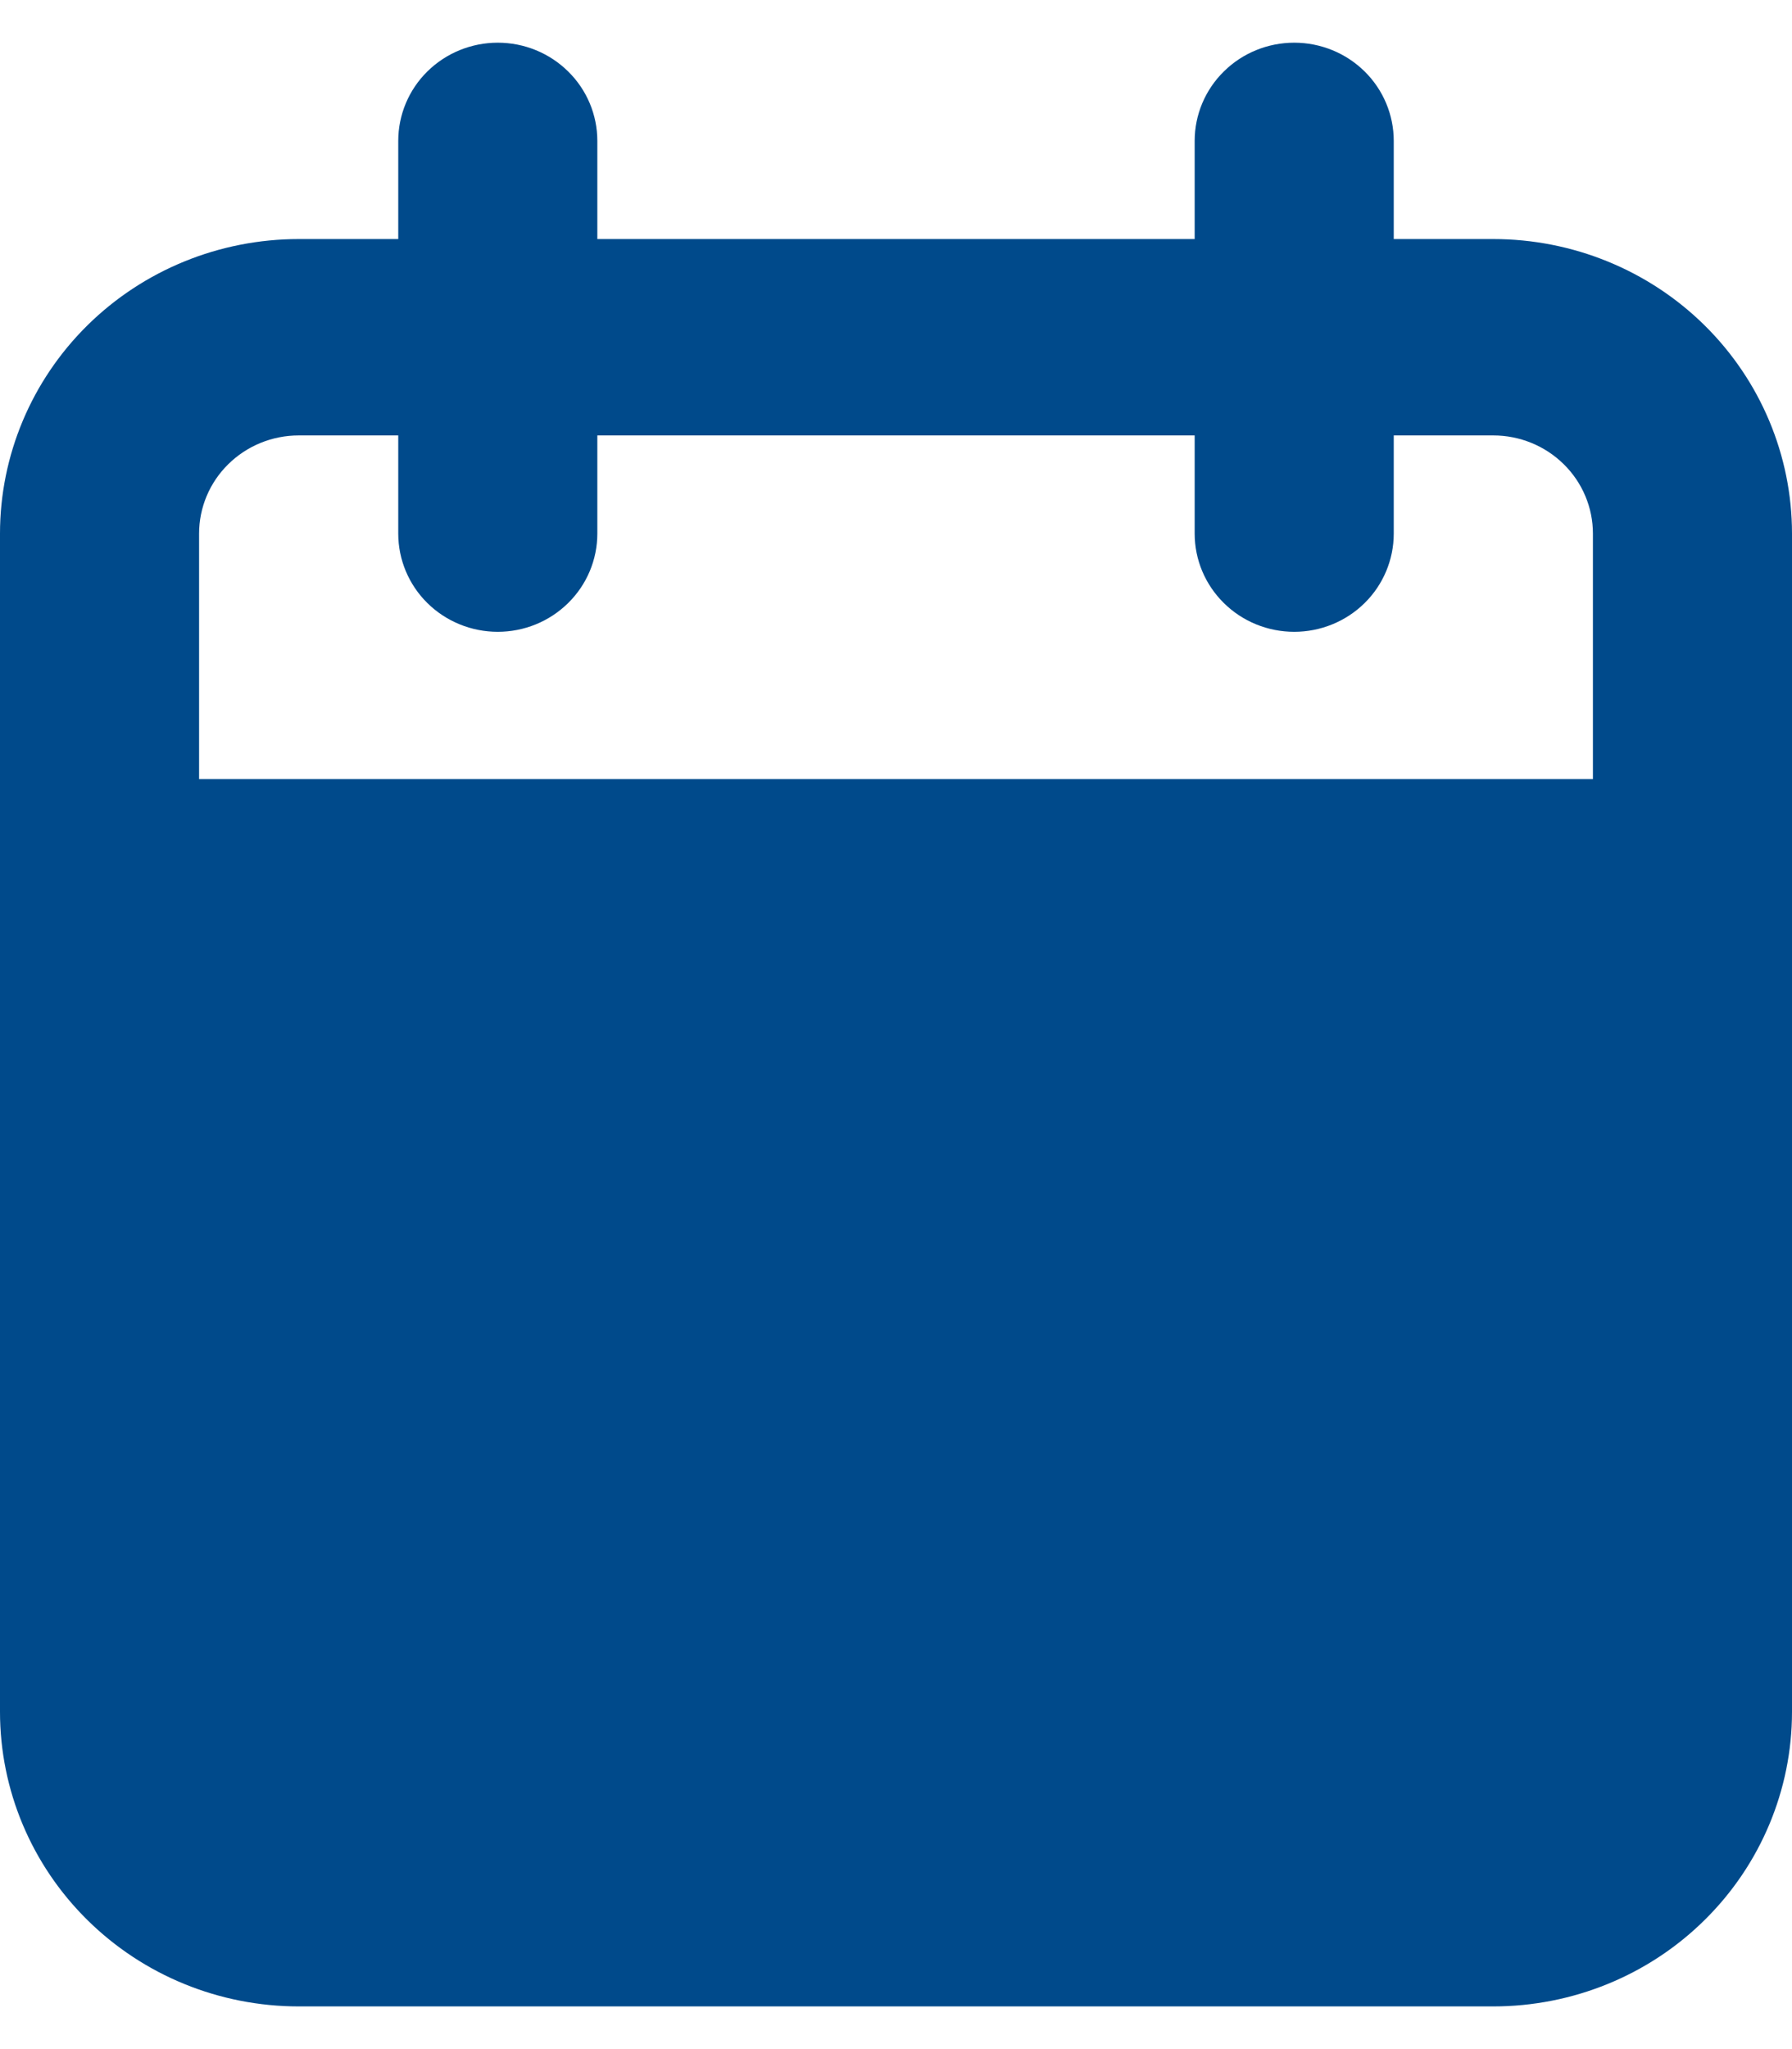
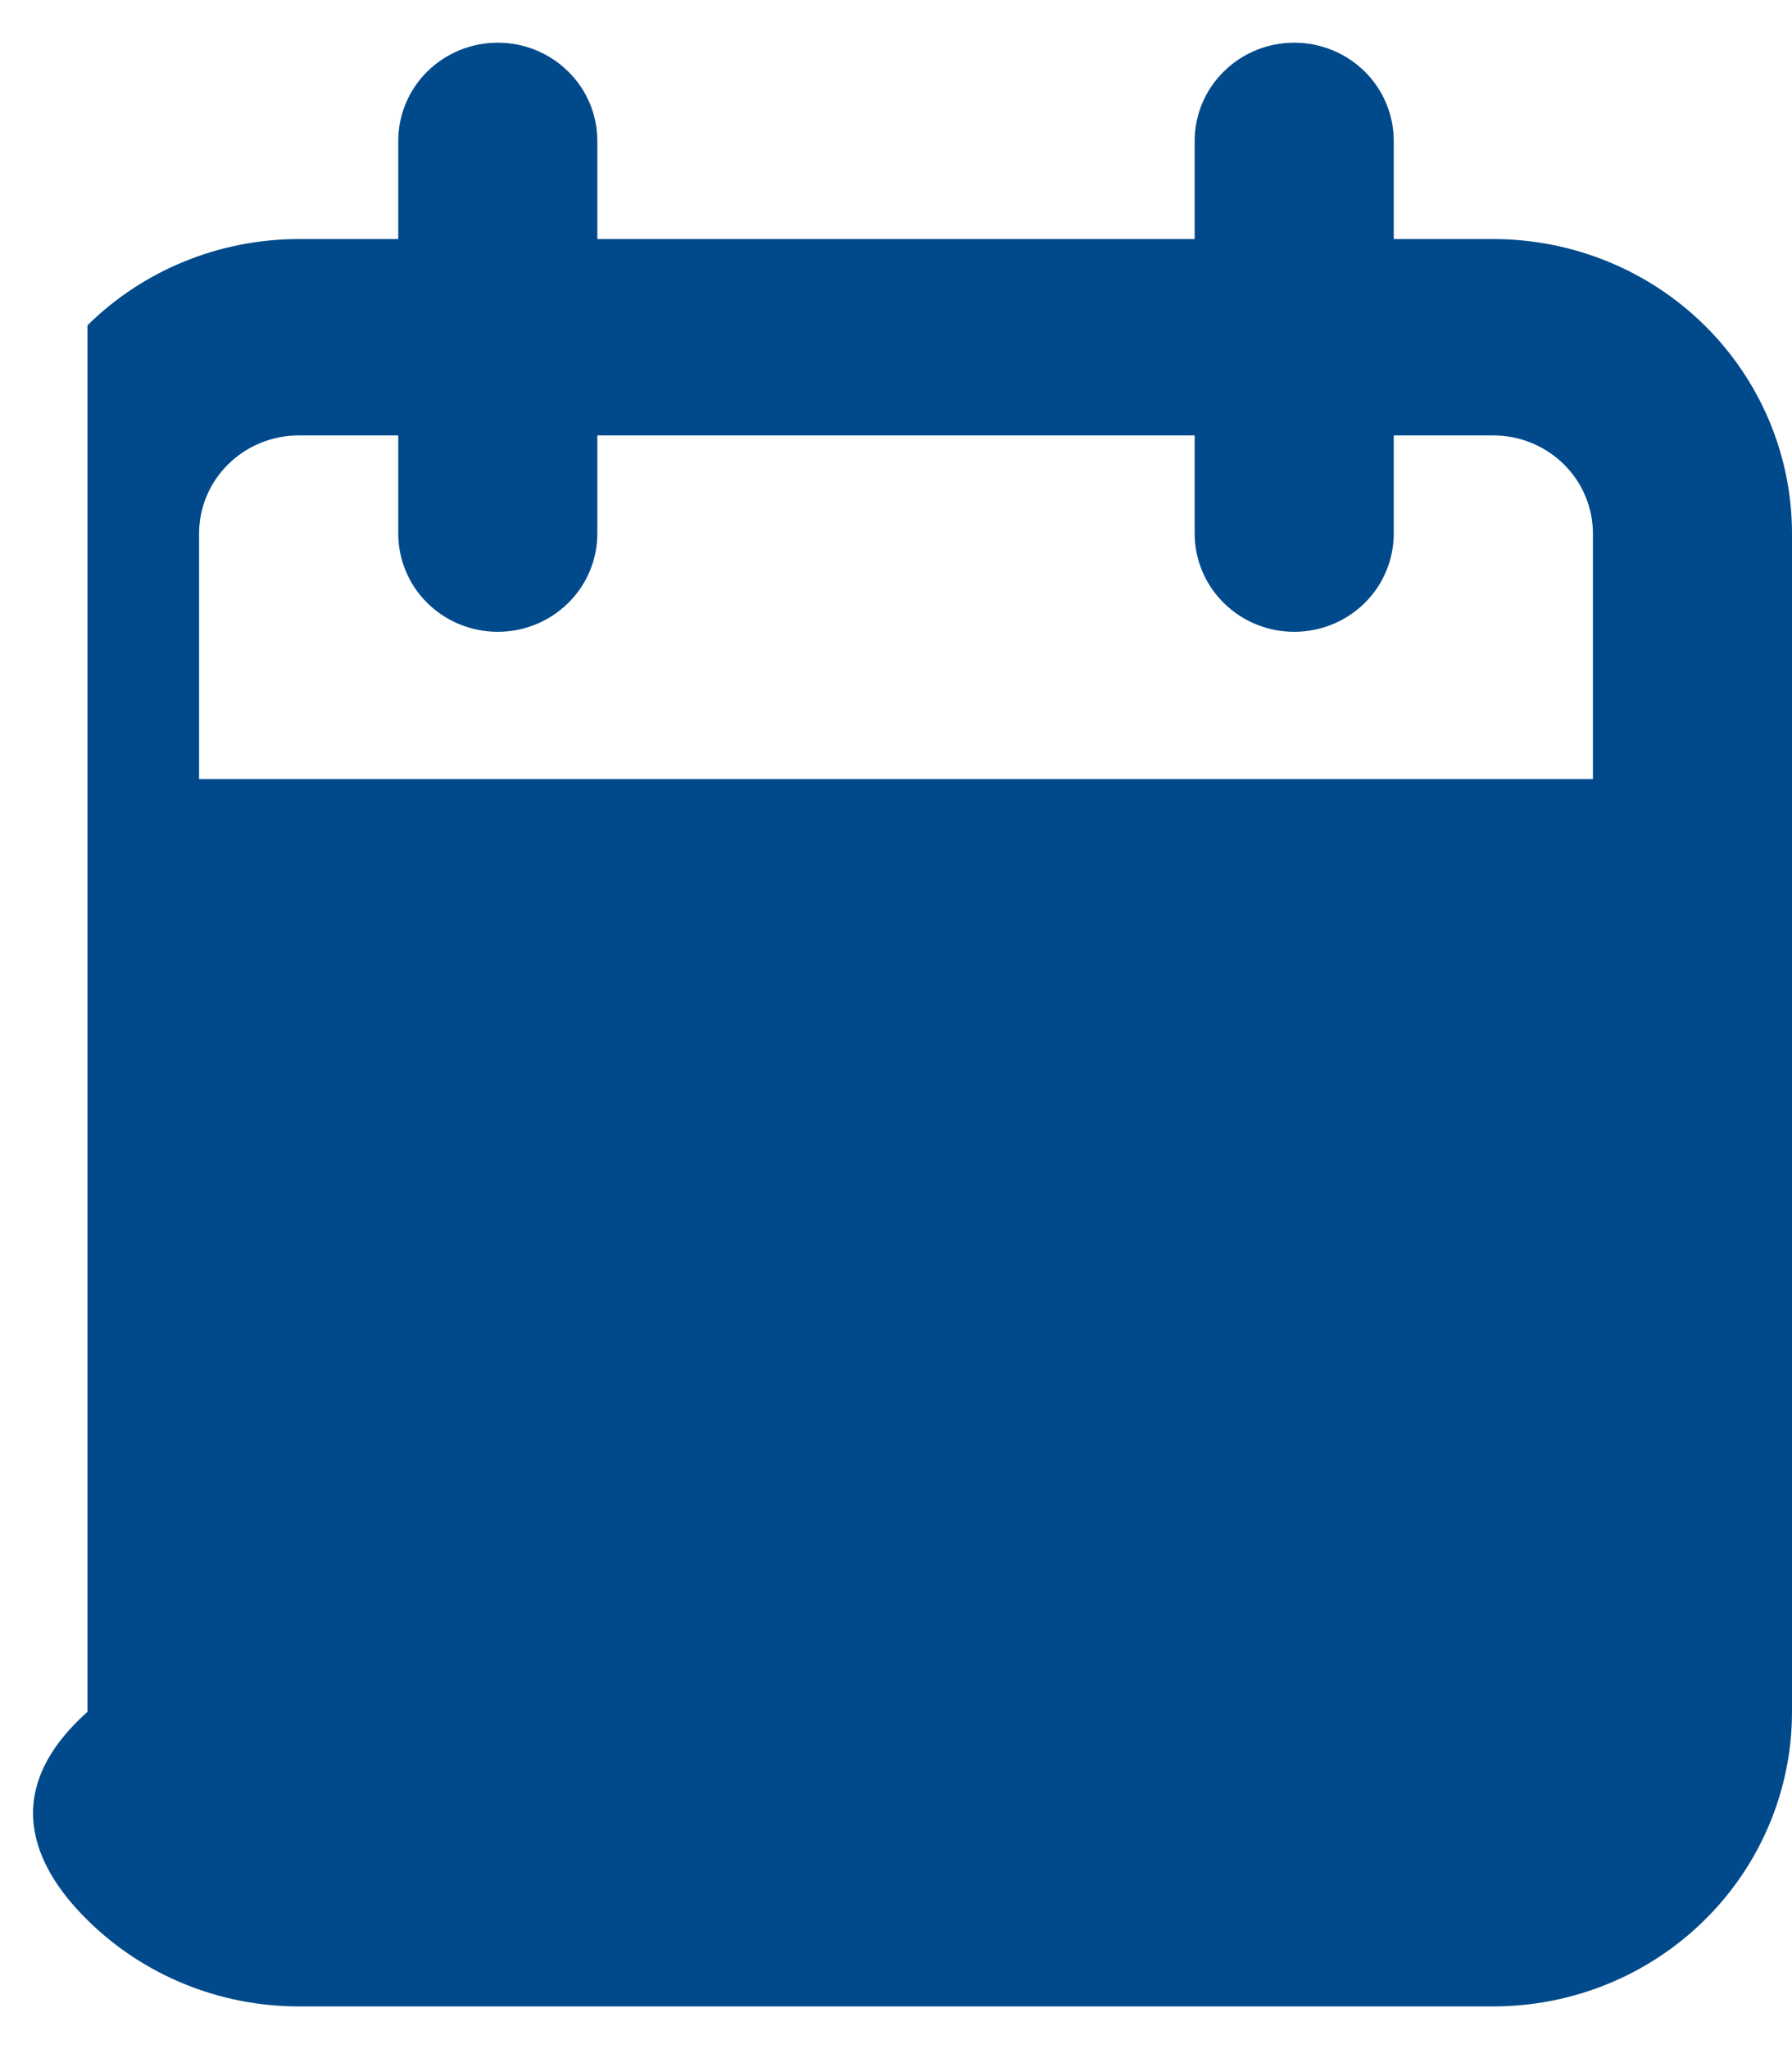
<svg xmlns="http://www.w3.org/2000/svg" width="21" height="24" viewBox="0 0 21 24" fill="none">
-   <path d="M17.5 2.8H16.333V1.65C16.333 1.345 16.21 1.052 15.992 0.837C15.773 0.621 15.476 0.5 15.167 0.5C14.857 0.5 14.56 0.621 14.342 0.837C14.123 1.052 14 1.345 14 1.65V2.8H7V1.65C7 1.345 6.877 1.052 6.658 0.837C6.439 0.621 6.143 0.5 5.833 0.5C5.524 0.5 5.227 0.621 5.008 0.837C4.79 1.052 4.667 1.345 4.667 1.65V2.8H3.5C2.572 2.8 1.681 3.163 1.025 3.81C0.369 4.457 0 5.335 0 6.25V20.05C0 20.965 0.369 21.843 1.025 22.489C1.681 23.137 2.572 23.5 3.5 23.5H17.5C18.428 23.5 19.319 23.137 19.975 22.489C20.631 21.843 21 20.965 21 20.05V6.25C21 5.335 20.631 4.457 19.975 3.81C19.319 3.163 18.428 2.8 17.5 2.8ZM3.5 5.1H4.667V6.25C4.667 6.555 4.79 6.848 5.008 7.063C5.227 7.279 5.524 7.4 5.833 7.4C6.143 7.4 6.439 7.279 6.658 7.063C6.877 6.848 7 6.555 7 6.25V5.1H14V6.25C14 6.555 14.123 6.848 14.342 7.063C14.56 7.279 14.857 7.4 15.167 7.4C15.476 7.4 15.773 7.279 15.992 7.063C16.21 6.848 16.333 6.555 16.333 6.25V5.1H17.5C17.809 5.1 18.106 5.221 18.325 5.437C18.544 5.652 18.667 5.945 18.667 6.25V9.125H2.333V6.25C2.333 5.945 2.456 5.652 2.675 5.437C2.894 5.221 3.191 5.1 3.5 5.1Z" fill="#004A8B" />
+   <path d="M17.5 2.8H16.333V1.65C16.333 1.345 16.21 1.052 15.992 0.837C15.773 0.621 15.476 0.5 15.167 0.5C14.857 0.5 14.56 0.621 14.342 0.837C14.123 1.052 14 1.345 14 1.65V2.8H7V1.65C7 1.345 6.877 1.052 6.658 0.837C6.439 0.621 6.143 0.5 5.833 0.5C5.524 0.5 5.227 0.621 5.008 0.837C4.79 1.052 4.667 1.345 4.667 1.65V2.8H3.5C2.572 2.8 1.681 3.163 1.025 3.81V20.05C0 20.965 0.369 21.843 1.025 22.489C1.681 23.137 2.572 23.5 3.5 23.5H17.5C18.428 23.5 19.319 23.137 19.975 22.489C20.631 21.843 21 20.965 21 20.05V6.25C21 5.335 20.631 4.457 19.975 3.81C19.319 3.163 18.428 2.8 17.5 2.8ZM3.5 5.1H4.667V6.25C4.667 6.555 4.79 6.848 5.008 7.063C5.227 7.279 5.524 7.4 5.833 7.4C6.143 7.4 6.439 7.279 6.658 7.063C6.877 6.848 7 6.555 7 6.25V5.1H14V6.25C14 6.555 14.123 6.848 14.342 7.063C14.56 7.279 14.857 7.4 15.167 7.4C15.476 7.4 15.773 7.279 15.992 7.063C16.21 6.848 16.333 6.555 16.333 6.25V5.1H17.5C17.809 5.1 18.106 5.221 18.325 5.437C18.544 5.652 18.667 5.945 18.667 6.25V9.125H2.333V6.25C2.333 5.945 2.456 5.652 2.675 5.437C2.894 5.221 3.191 5.1 3.5 5.1Z" fill="#004A8B" />
</svg>